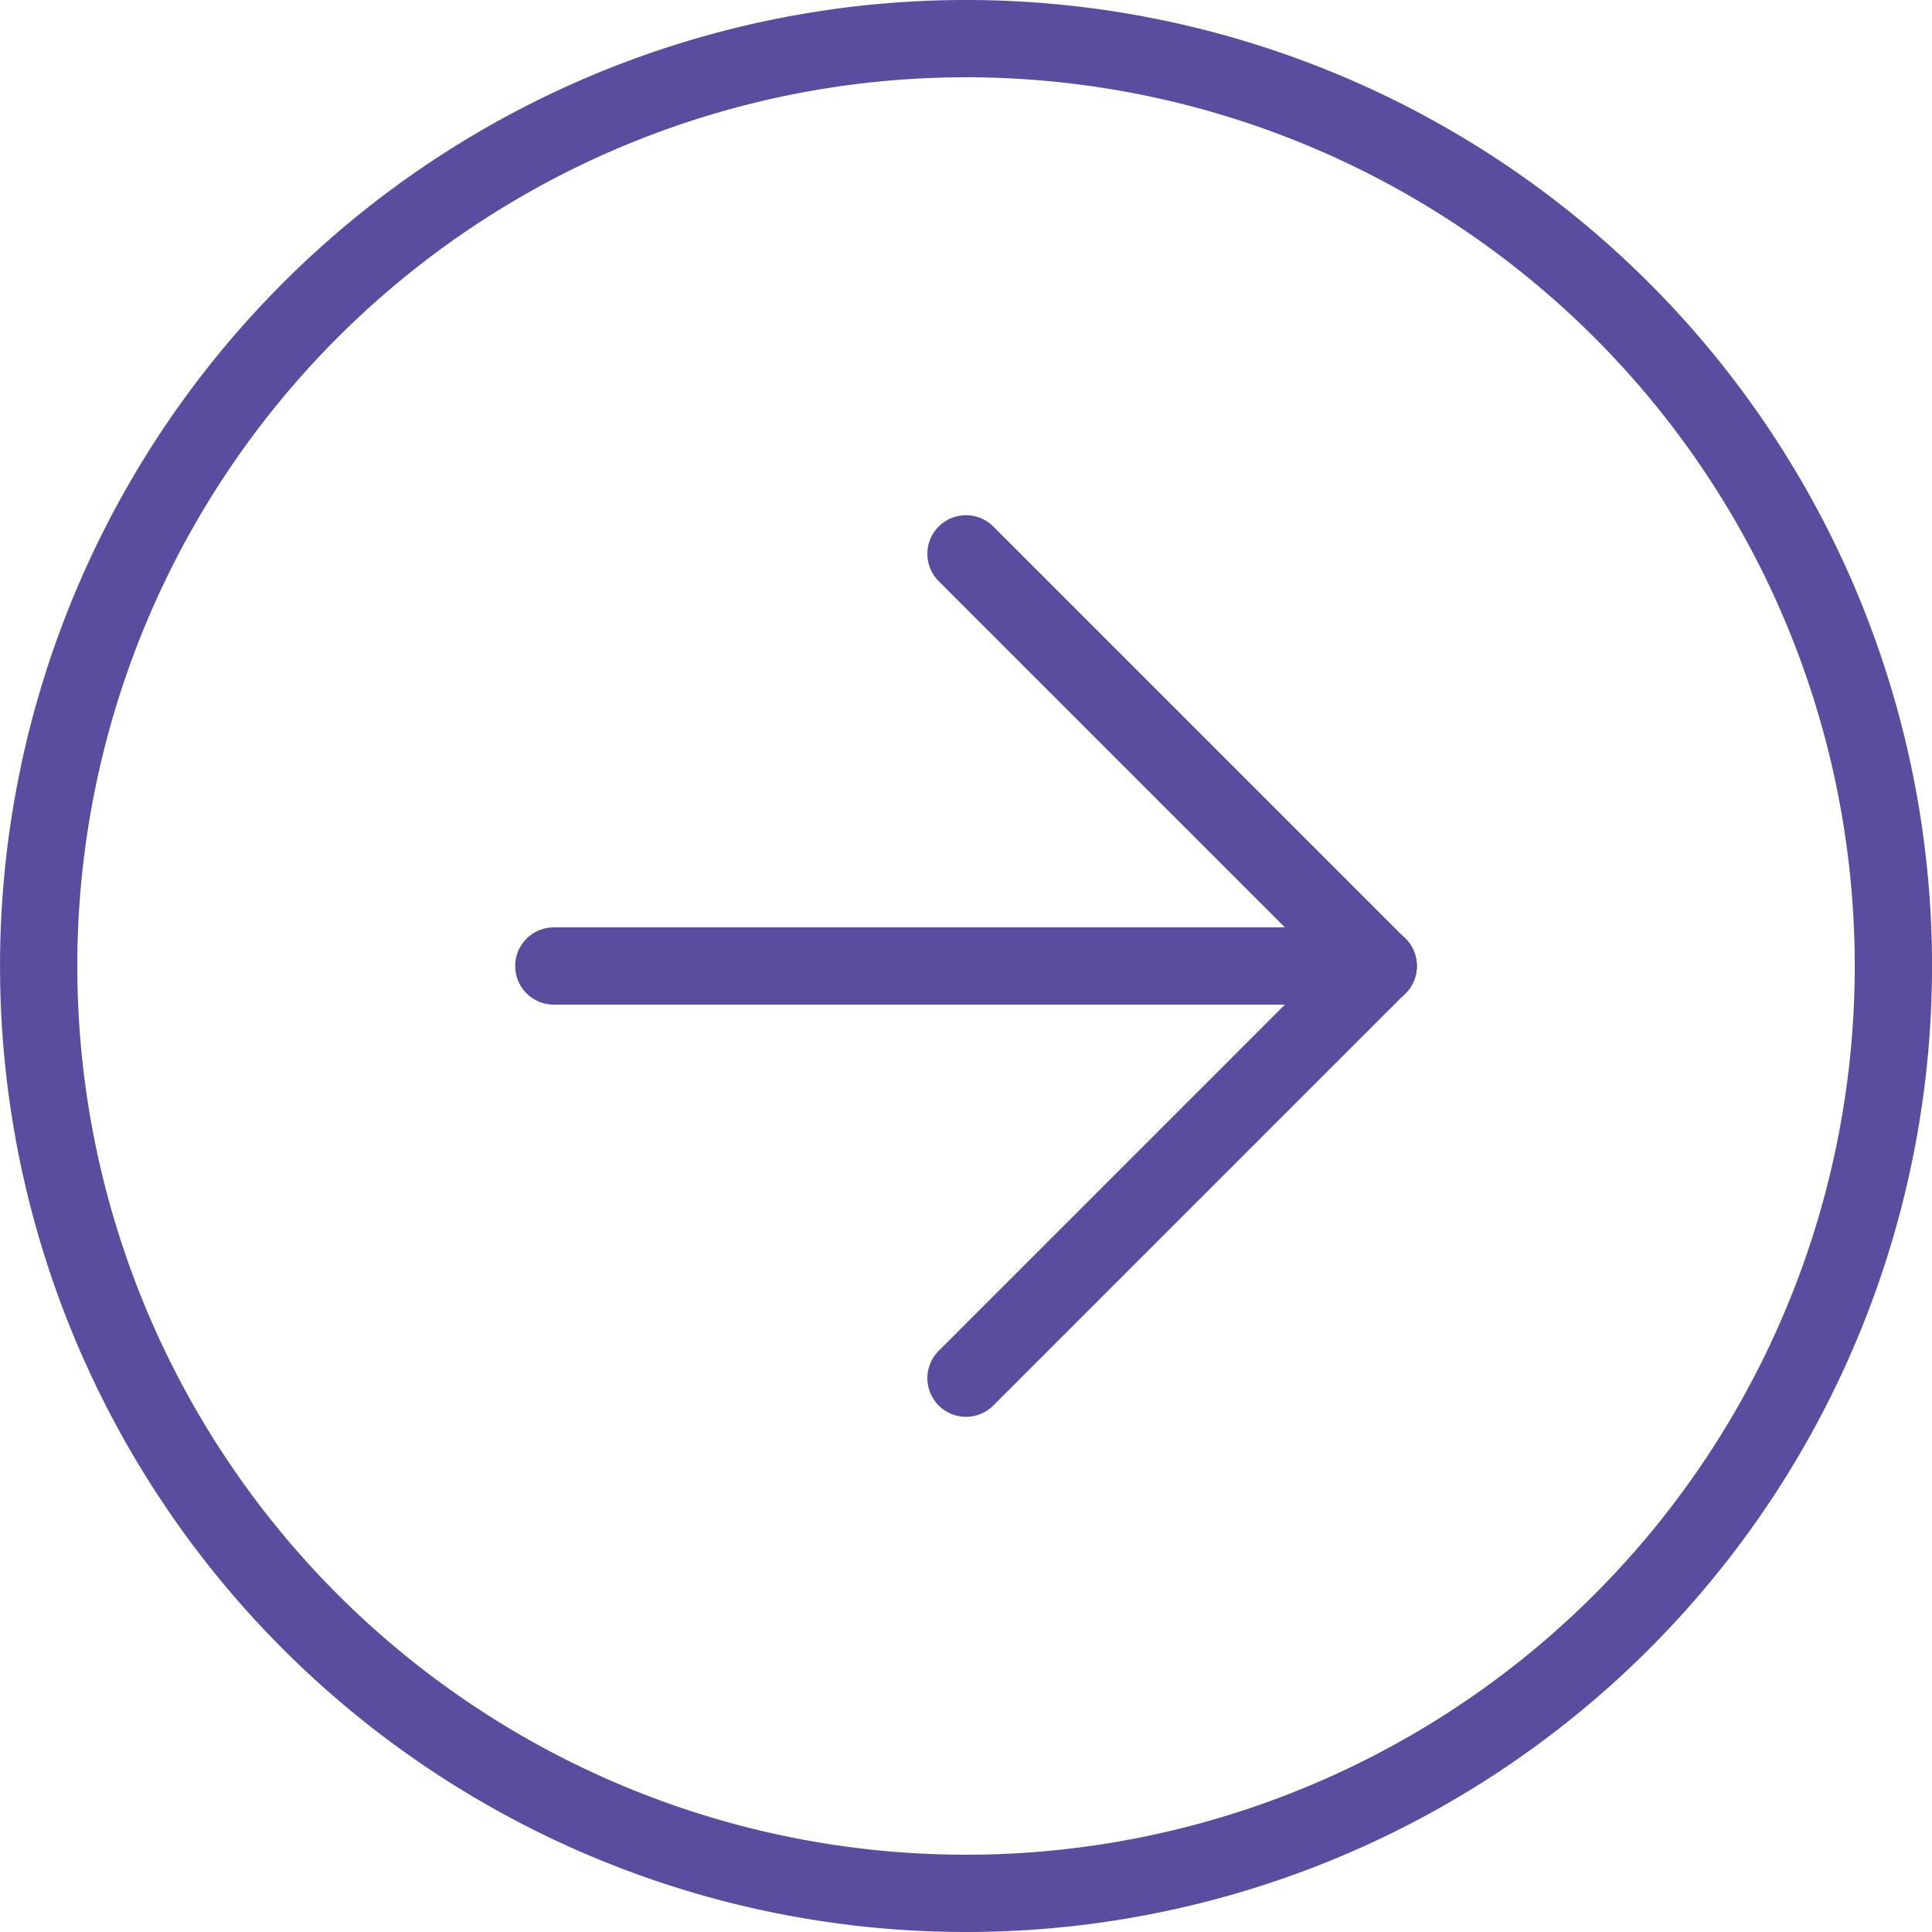
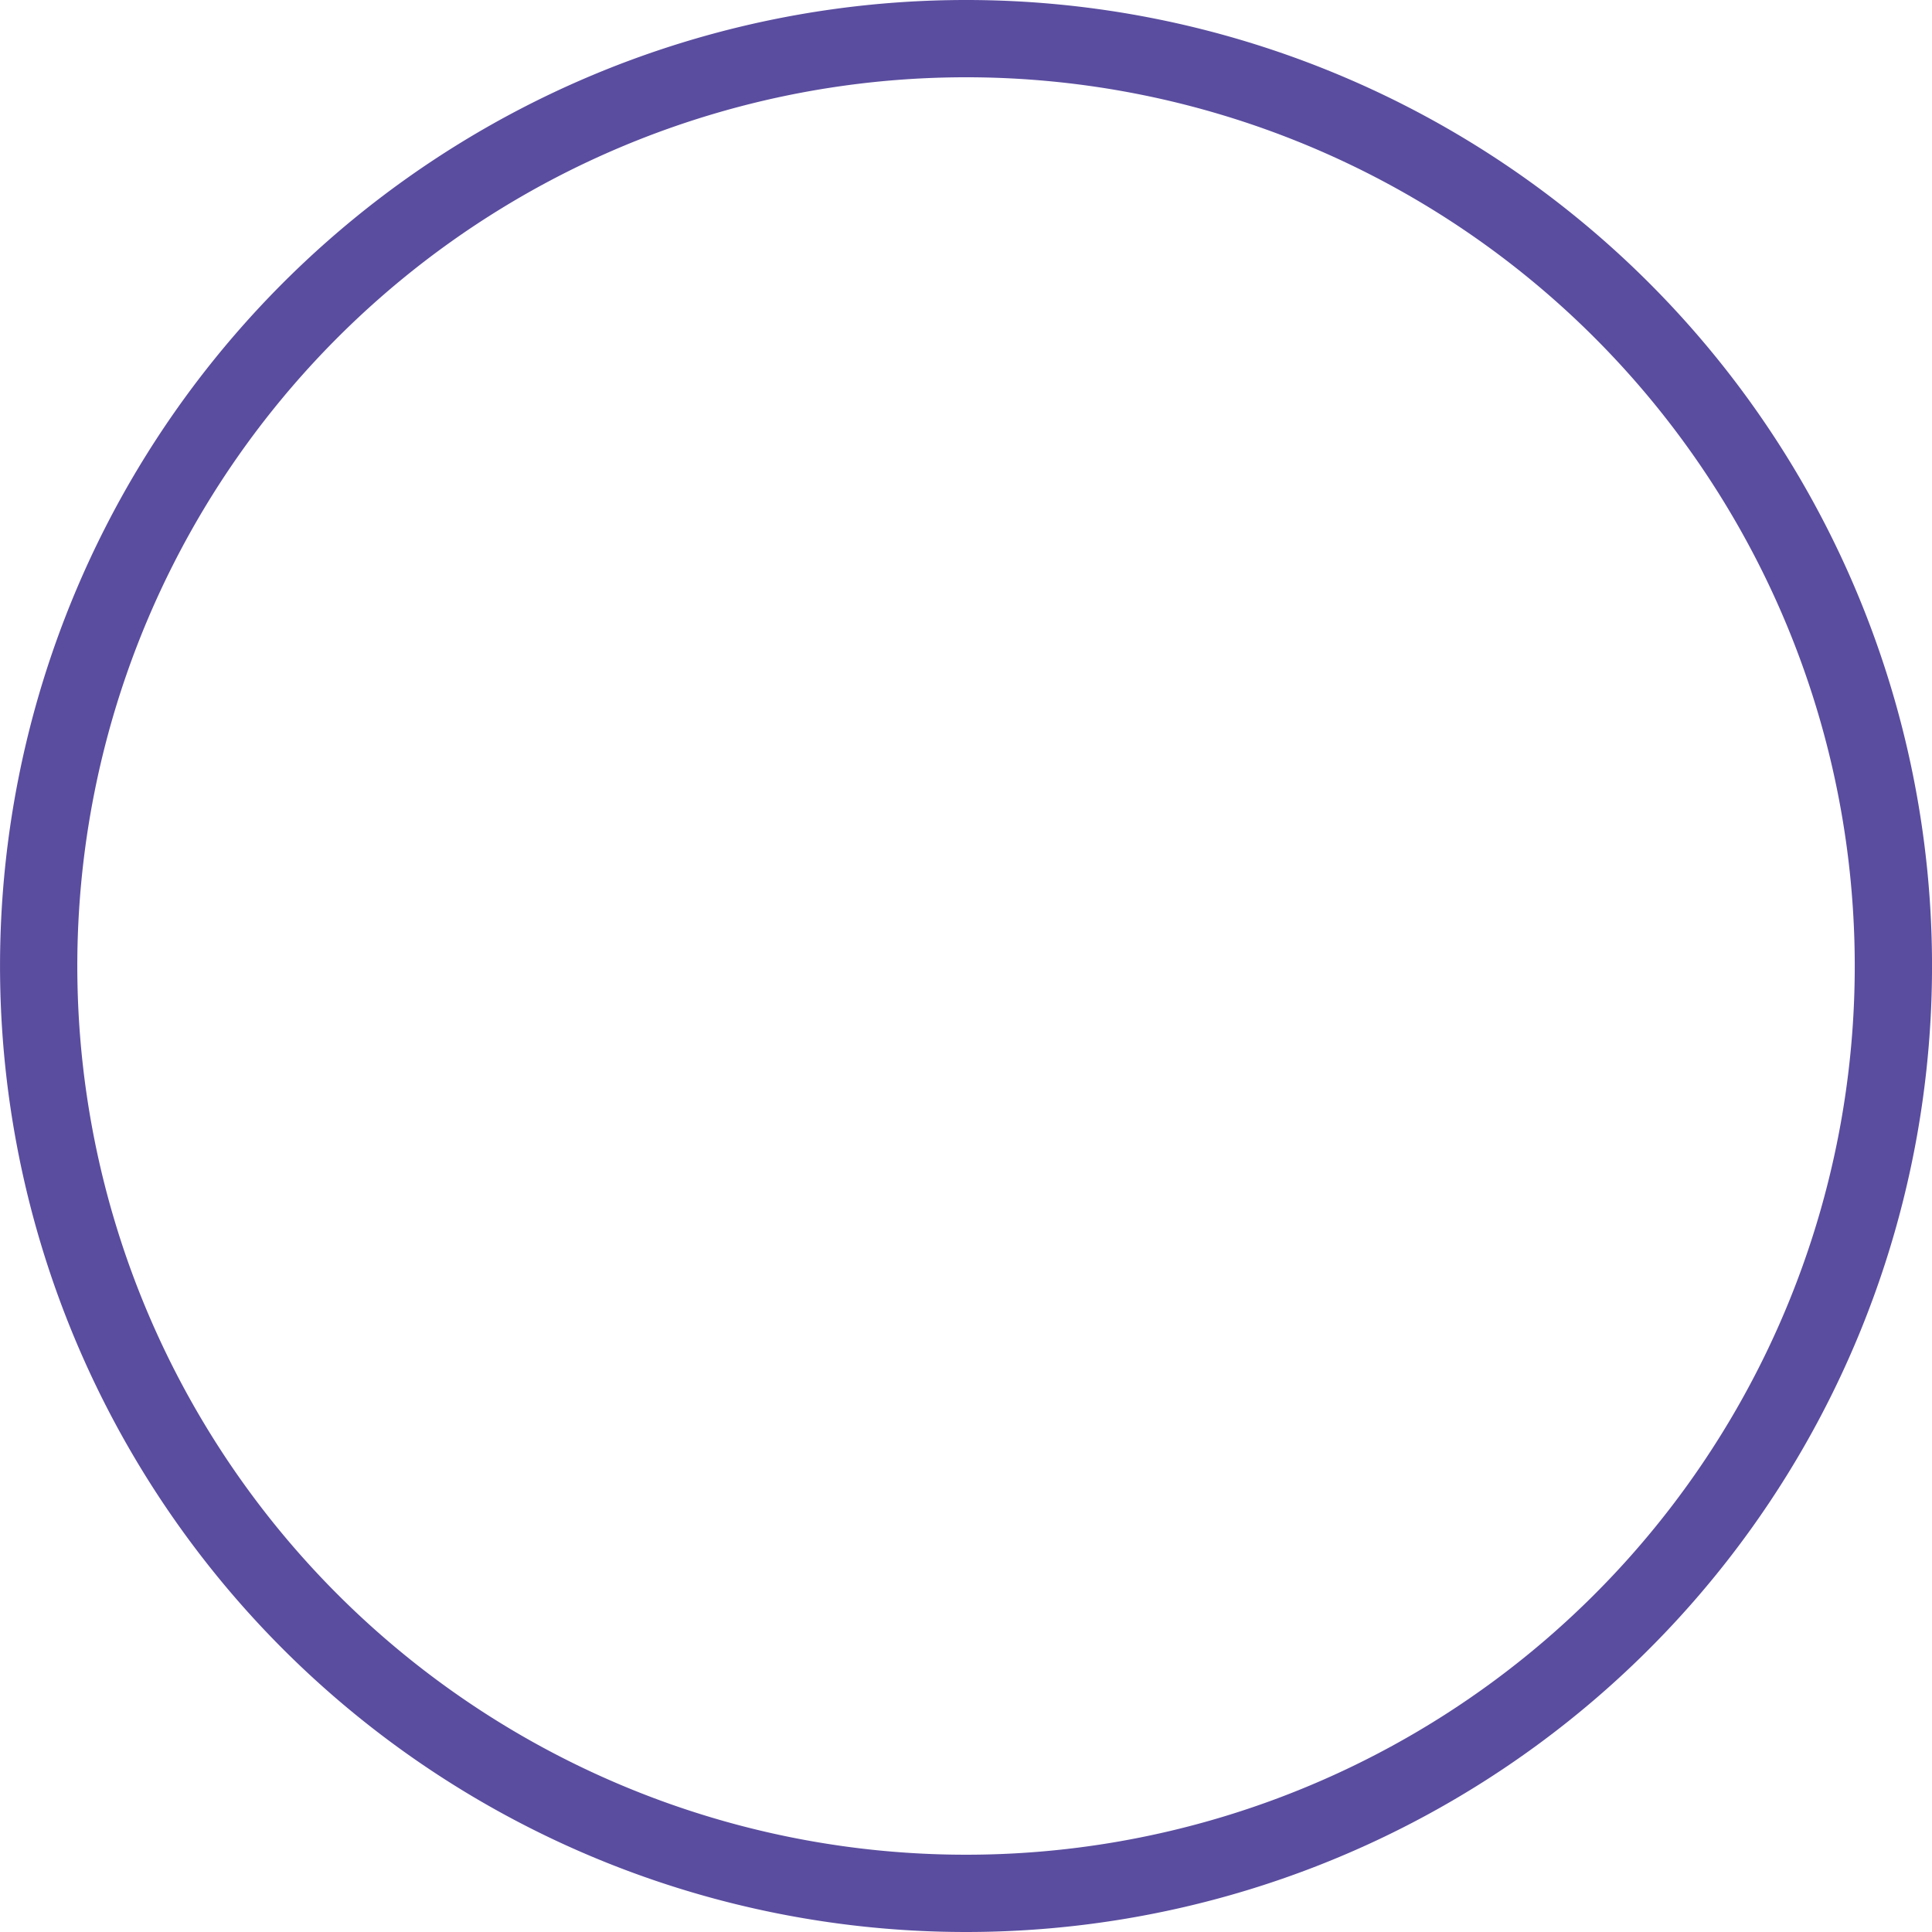
<svg xmlns="http://www.w3.org/2000/svg" width="50" height="50" viewBox="0 0 50 50">
  <g id="arrow-right" transform="translate(-7 -7)">
    <path id="Path_37" data-name="Path 37" d="M32,8a24,24,0,1,0,16.971,7.029A24,24,0,0,0,32,8Z" fill="none" stroke="#5a4d9f" stroke-linecap="round" stroke-linejoin="round" stroke-width="2" />
-     <path id="Path_38" data-name="Path 38" d="M42.667,32,32,21.333" fill="none" stroke="#5a4d9f" stroke-linecap="round" stroke-linejoin="round" stroke-width="2" />
-     <path id="Path_39" data-name="Path 39" d="M42.667,32H21.333" fill="none" stroke="#5a4d9f" stroke-linecap="round" stroke-linejoin="round" stroke-width="2" />
-     <path id="Path_40" data-name="Path 40" d="M32,42.667,42.667,32" fill="none" stroke="#5a4d9f" stroke-linecap="round" stroke-linejoin="round" stroke-width="2" />
  </g>
</svg>